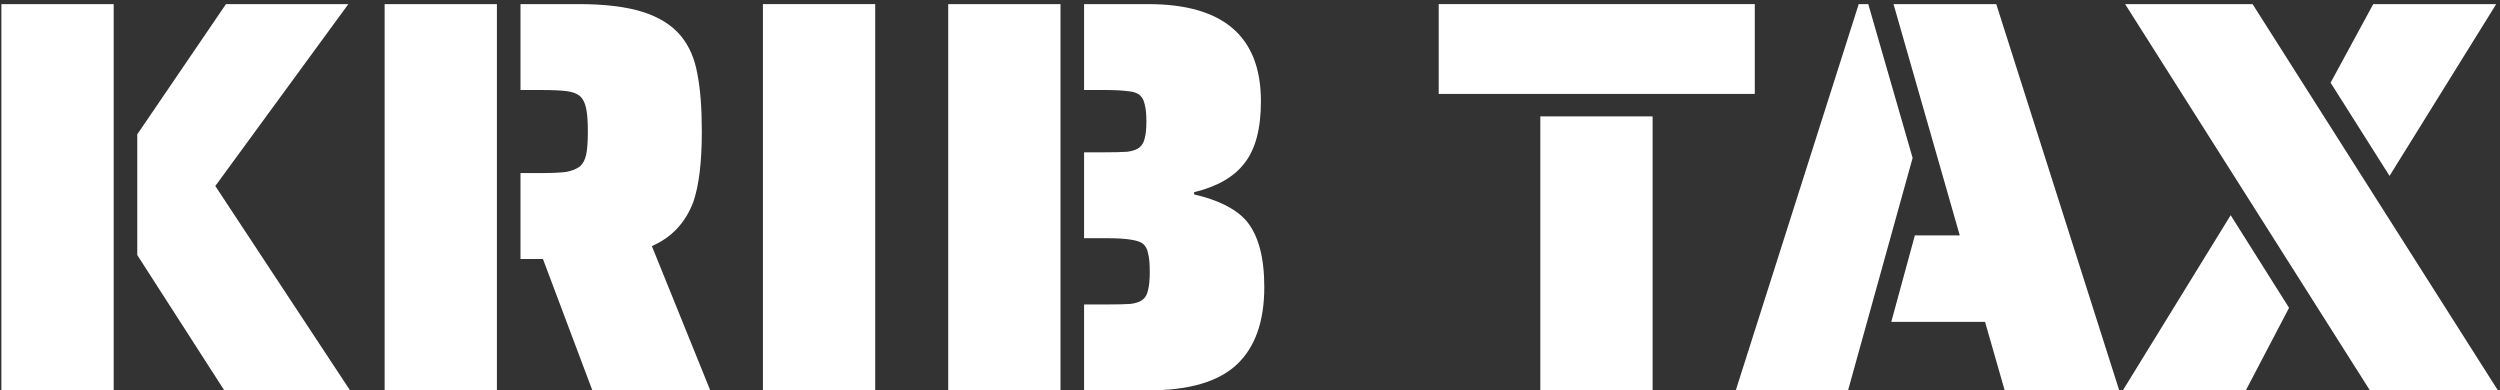
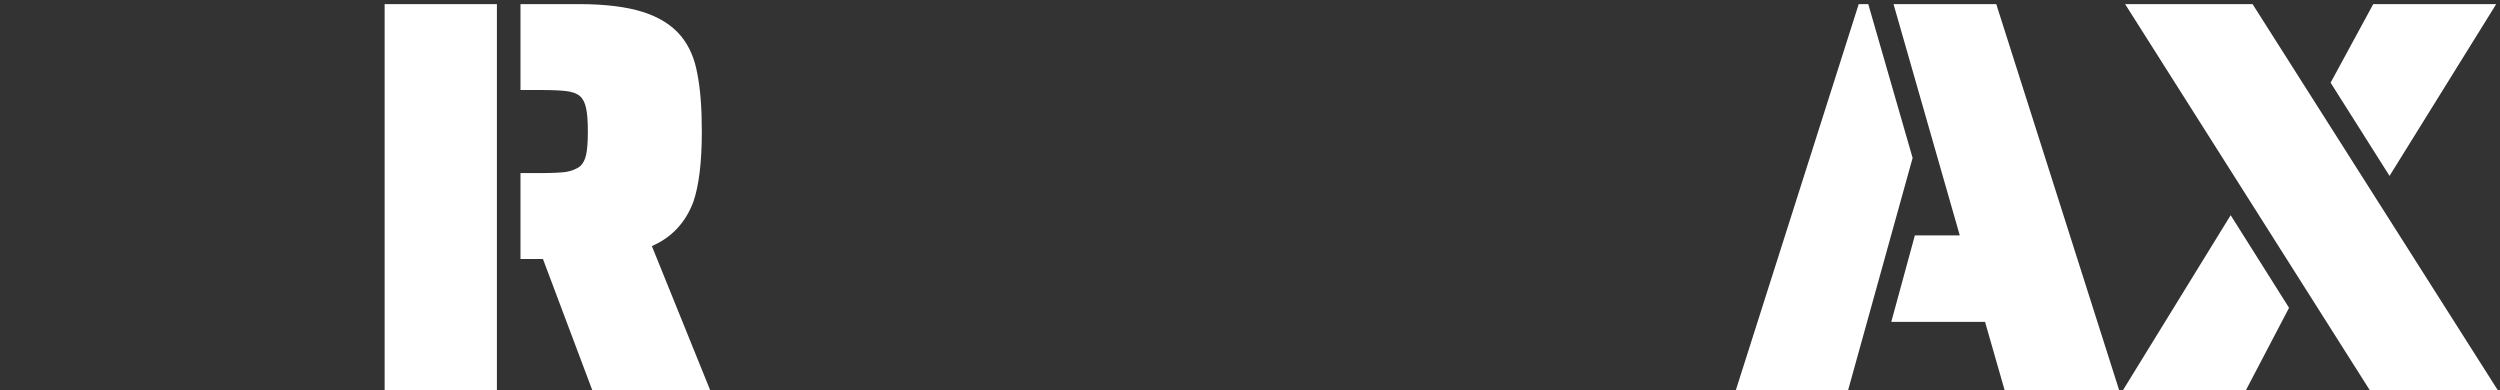
<svg xmlns="http://www.w3.org/2000/svg" width="570" height="89" viewBox="0 0 570 89" fill="none">
  <rect x="0" y="0" width="570" height="89" fill="#333333" stroke="none" />
-   <path d="M0.32 0.936H25.92V88.999H0.32V0.936ZM31.296 58.152V30.631L51.52 0.936H79.424L49.088 42.407L79.808 88.999H51.136L31.296 58.152Z" fill="white" />
  <path d="M87.695 0.936H113.295V88.999H87.695V0.936ZM123.791 59.047H118.671V39.464H123.023C125.669 39.464 127.674 39.378 129.039 39.208C130.405 38.952 131.471 38.525 132.239 37.928C132.922 37.33 133.391 36.434 133.647 35.239C133.903 34.045 134.031 32.295 134.031 29.991C134.031 27.688 133.903 25.938 133.647 24.744C133.391 23.463 132.922 22.525 132.239 21.927C131.557 21.33 130.533 20.946 129.167 20.776C127.887 20.605 125.839 20.52 123.023 20.52H118.671V0.936H131.855C137.914 0.936 142.821 1.533 146.575 2.728C150.33 3.922 153.231 5.757 155.279 8.232C157.157 10.536 158.394 13.394 158.991 16.808C159.674 20.221 160.015 24.616 160.015 29.991C160.015 36.904 159.375 42.237 158.095 45.992C156.303 50.77 153.146 54.141 148.623 56.103L161.935 88.999H135.055L123.791 59.047Z" fill="white" />
-   <path d="M173.945 0.936H199.545V88.999H173.945V0.936Z" fill="white" />
-   <path d="M216.195 0.936H241.795V88.999H216.195V0.936ZM247.171 69.416H252.419C254.809 69.416 256.601 69.373 257.795 69.288C259.075 69.117 260.014 68.775 260.611 68.263C261.209 67.751 261.593 67.026 261.763 66.088C262.019 65.149 262.147 63.783 262.147 61.992C262.147 60.114 262.019 58.706 261.763 57.767C261.593 56.829 261.209 56.103 260.611 55.592C259.587 54.738 256.857 54.312 252.419 54.312H247.171V34.727H251.651C254.041 34.727 255.833 34.685 257.027 34.599C258.307 34.429 259.246 34.087 259.843 33.575C260.441 33.063 260.825 32.381 260.995 31.527C261.251 30.589 261.379 29.309 261.379 27.688C261.379 25.981 261.251 24.701 260.995 23.848C260.825 22.909 260.441 22.183 259.843 21.672C259.246 21.16 258.307 20.861 257.027 20.776C255.833 20.605 254.041 20.52 251.651 20.52H247.171V0.936H261.763C278.915 0.936 287.491 8.317 287.491 23.079C287.491 29.309 286.254 34.002 283.779 37.16C281.39 40.317 277.55 42.535 272.259 43.816V44.328C277.806 45.608 281.774 47.613 284.163 50.343C286.894 53.586 288.259 58.621 288.259 65.448C288.259 73.298 286.169 79.186 281.987 83.112C277.806 87.037 271.107 88.999 261.891 88.999H247.171V69.416Z" fill="white" />
-   <path d="M328.027 0.936H400.091V21.416H328.027V0.936ZM351.195 26.535H376.795V88.999H351.195V26.535Z" fill="white" />
  <path d="M423.788 0.936H425.964L436.076 36.008L421.356 88.999H395.756L423.788 0.936ZM452.588 73.383H431.212L436.588 53.672H446.828L431.724 0.936H455.148L483.18 88.999H457.068L452.588 73.383Z" fill="white" />
  <path d="M484.527 0.936H513.583L569.519 88.999H540.335L484.527 0.936ZM531.375 18.855L541.103 0.936H569.135L544.815 40.103L531.375 18.855ZM508.591 49.063L521.903 70.183L512.047 88.999H484.015L508.591 49.063Z" fill="white" />
</svg>